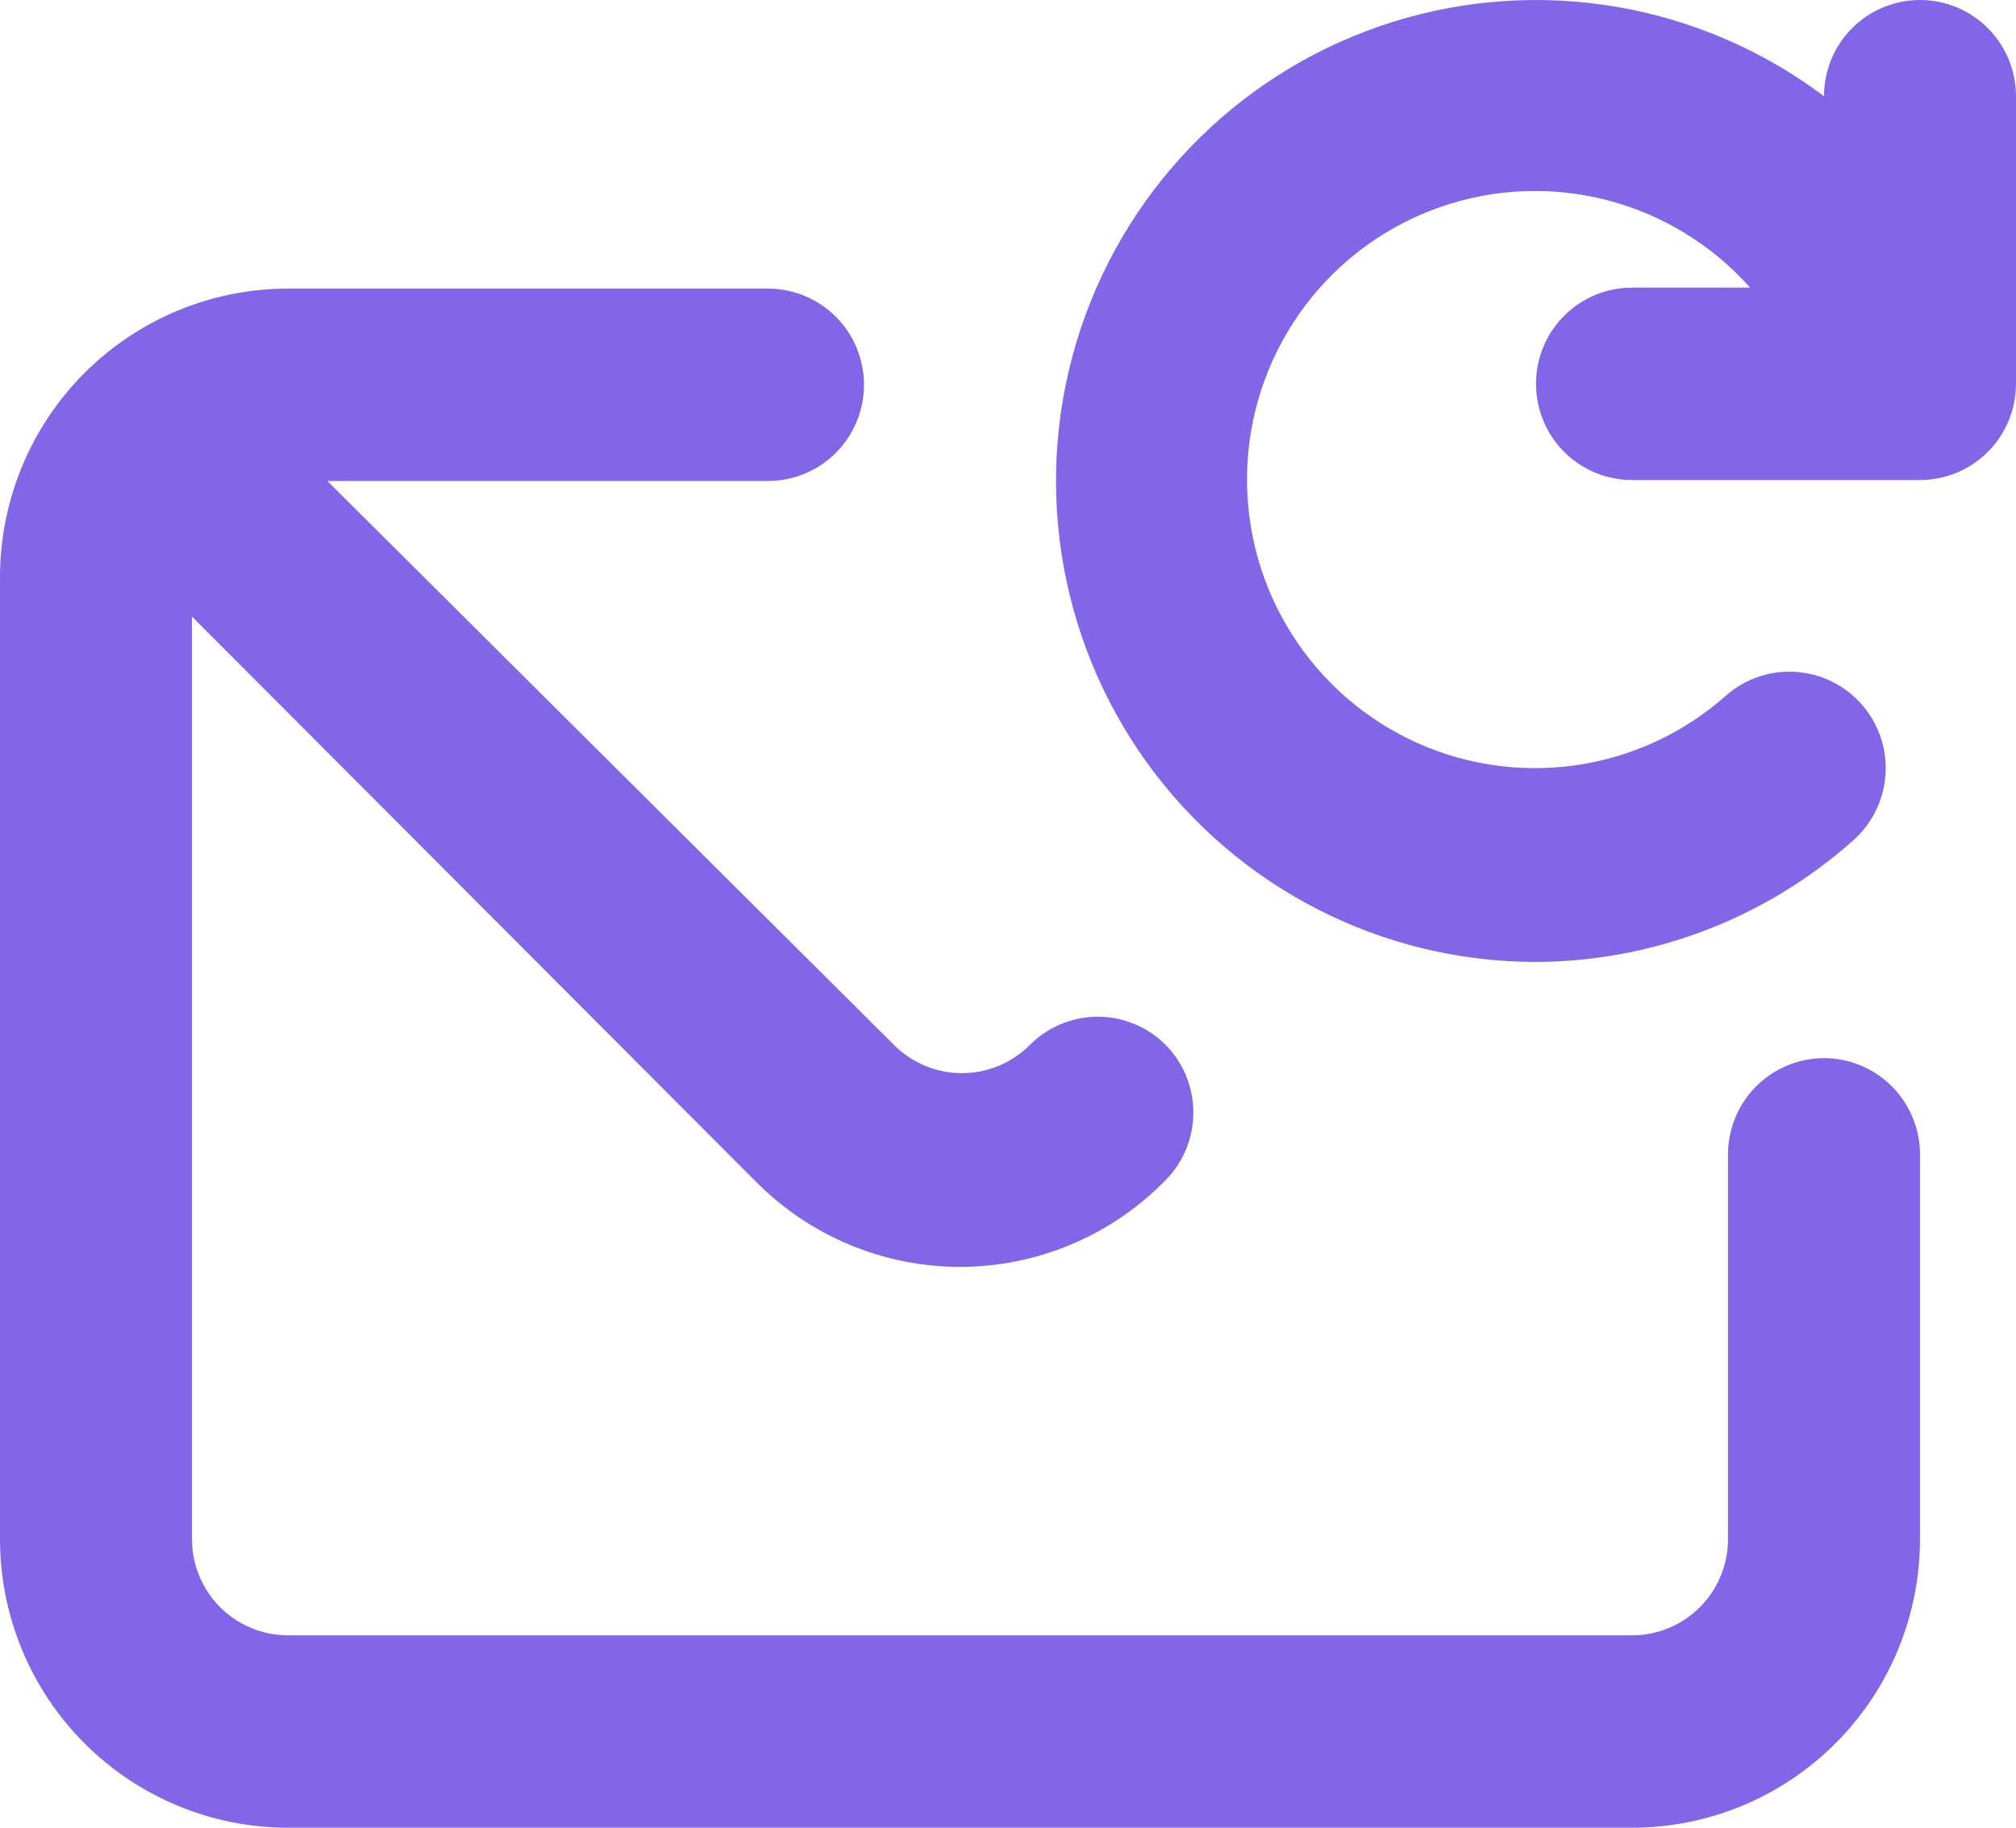
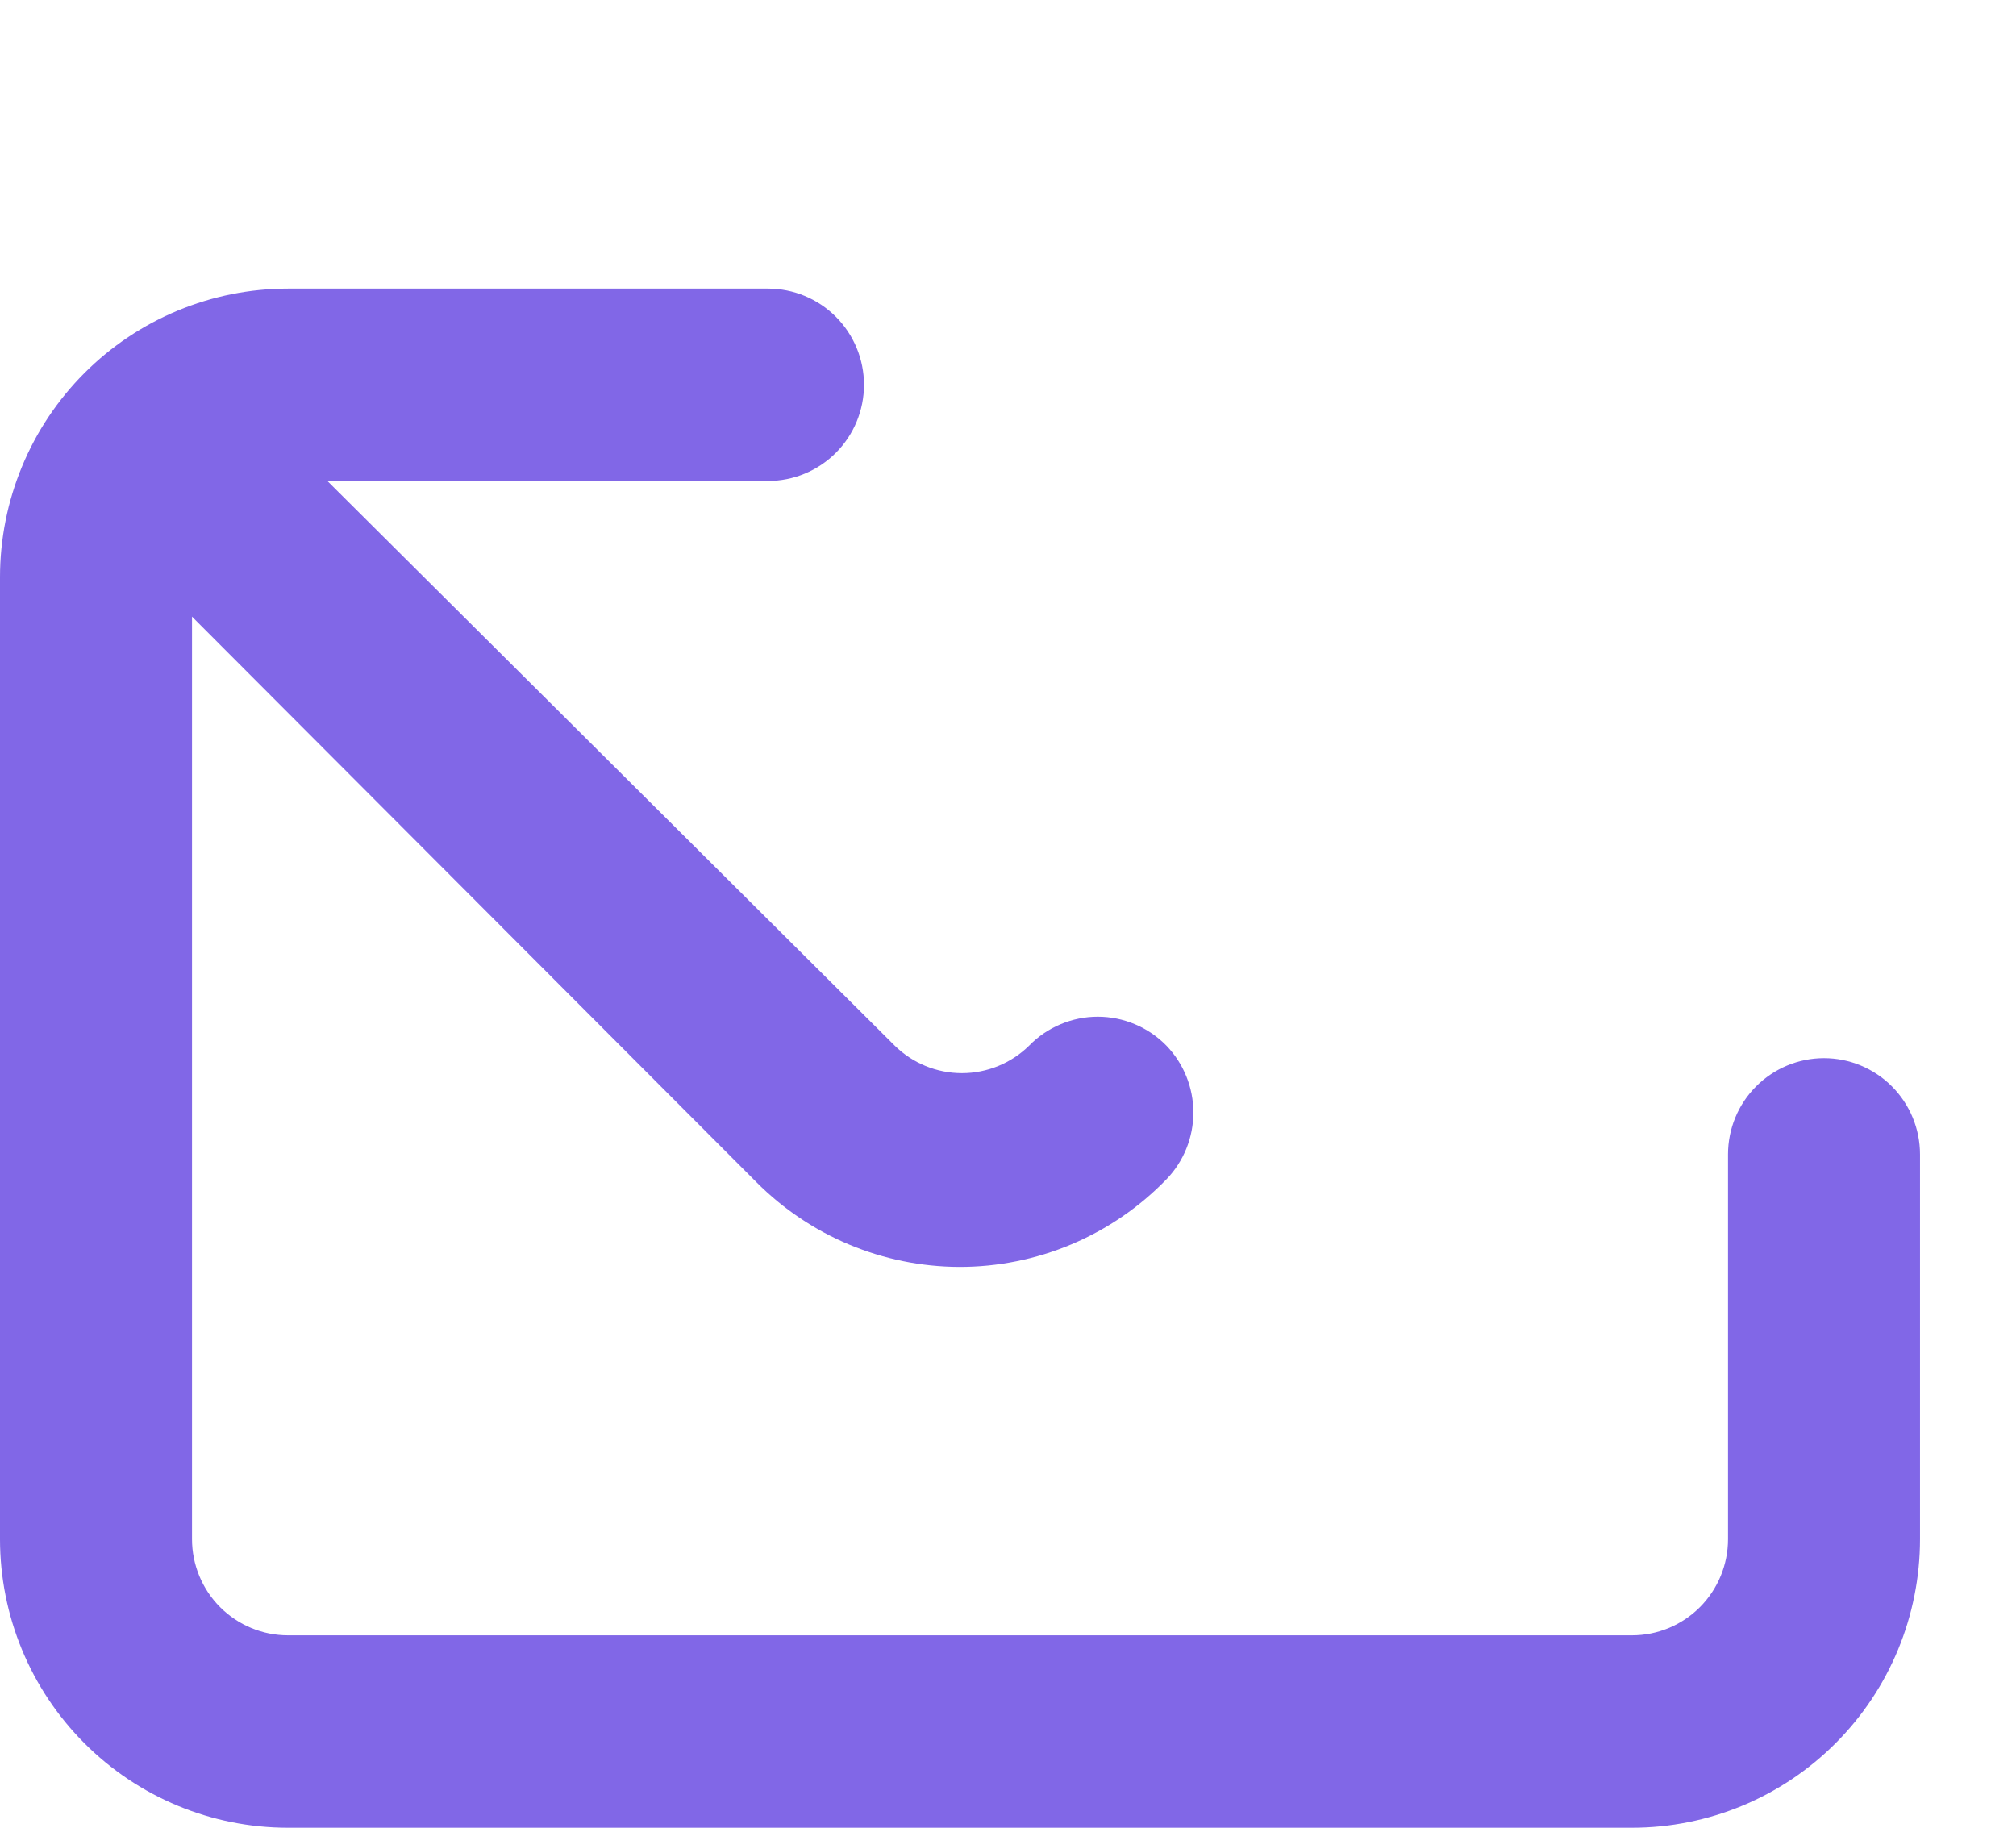
<svg xmlns="http://www.w3.org/2000/svg" width="75" height="68" viewBox="0 0 75 68" fill="none">
  <path d="M67.857 39.368C66.91 39.368 66.001 39.746 65.332 40.417C64.662 41.088 64.286 41.998 64.286 42.947V57.263C64.286 58.212 63.909 59.123 63.24 59.794C62.57 60.465 61.661 60.842 60.714 60.842H10.714C9.767 60.842 8.859 60.465 8.189 59.794C7.519 59.123 7.143 58.212 7.143 57.263V22.941L28.143 43.985C30.142 45.991 32.85 47.123 35.679 47.135C37.117 47.139 38.541 46.852 39.866 46.293C41.192 45.733 42.391 44.912 43.393 43.878C44.037 43.211 44.396 42.319 44.396 41.391C44.396 40.462 44.037 39.571 43.393 38.903C43.06 38.562 42.663 38.291 42.224 38.107C41.786 37.922 41.315 37.826 40.839 37.826C40.364 37.826 39.893 37.922 39.454 38.107C39.016 38.291 38.618 38.562 38.286 38.903C37.618 39.559 36.721 39.926 35.786 39.926C34.851 39.926 33.953 39.559 33.286 38.903L12.179 17.895H28.571C29.519 17.895 30.427 17.518 31.097 16.847C31.767 16.175 32.143 15.265 32.143 14.316C32.143 13.367 31.767 12.457 31.097 11.785C30.427 11.114 29.519 10.737 28.571 10.737H10.714C7.873 10.737 5.147 11.868 3.138 13.882C1.129 15.895 0 18.626 0 21.474V57.263C0 60.111 1.129 62.842 3.138 64.855C5.147 66.869 7.873 68 10.714 68H60.714C63.556 68 66.281 66.869 68.29 64.855C70.3 62.842 71.429 60.111 71.429 57.263V42.947C71.429 41.998 71.052 41.088 70.382 40.417C69.713 39.746 68.804 39.368 67.857 39.368Z" fill="#8167E7" />
-   <path d="M68.903 1.048C69.573 0.377 70.481 4.21388e-09 71.429 4.21388e-09C72.37 -4.57251e-05 73.273 0.372 73.941 1.036C74.61 1.699 74.991 2.6 75 3.543V14.28C75 15.229 74.624 16.14 73.954 16.811C73.284 17.482 72.376 17.859 71.429 17.859H60.714C59.767 17.859 58.859 17.482 58.189 16.811C57.519 16.14 57.143 15.229 57.143 14.28C57.143 13.331 57.519 12.42 58.189 11.749C58.859 11.078 59.767 10.701 60.714 10.701H65.107C63.698 9.116 61.852 7.985 59.803 7.451C57.753 6.917 55.591 7.003 53.59 7.7C51.589 8.396 49.839 9.671 48.562 11.364C47.284 13.057 46.535 15.091 46.41 17.21C46.286 19.329 46.791 21.437 47.861 23.269C48.932 25.1 50.52 26.573 52.425 27.5C54.33 28.427 56.467 28.768 58.565 28.479C60.664 28.19 62.63 27.284 64.214 25.876C64.929 25.249 65.864 24.933 66.811 24.997C67.759 25.061 68.643 25.499 69.268 26.216C69.893 26.932 70.209 27.869 70.145 28.818C70.081 29.768 69.644 30.653 68.929 31.28C65.678 34.17 61.488 35.773 57.143 35.789C54.313 35.789 51.524 35.116 49.006 33.824C46.487 32.532 44.311 30.658 42.656 28.358C41.002 26.058 39.917 23.396 39.49 20.593C39.063 17.79 39.307 14.926 40.202 12.236C41.097 9.546 42.617 7.108 44.636 5.122C46.656 3.136 49.118 1.659 51.818 0.814C54.519 -0.031 57.382 -0.222 60.17 0.259C62.959 0.74 65.594 1.878 67.857 3.579C67.857 2.63 68.233 1.719 68.903 1.048Z" fill="#8167E7" />
</svg>